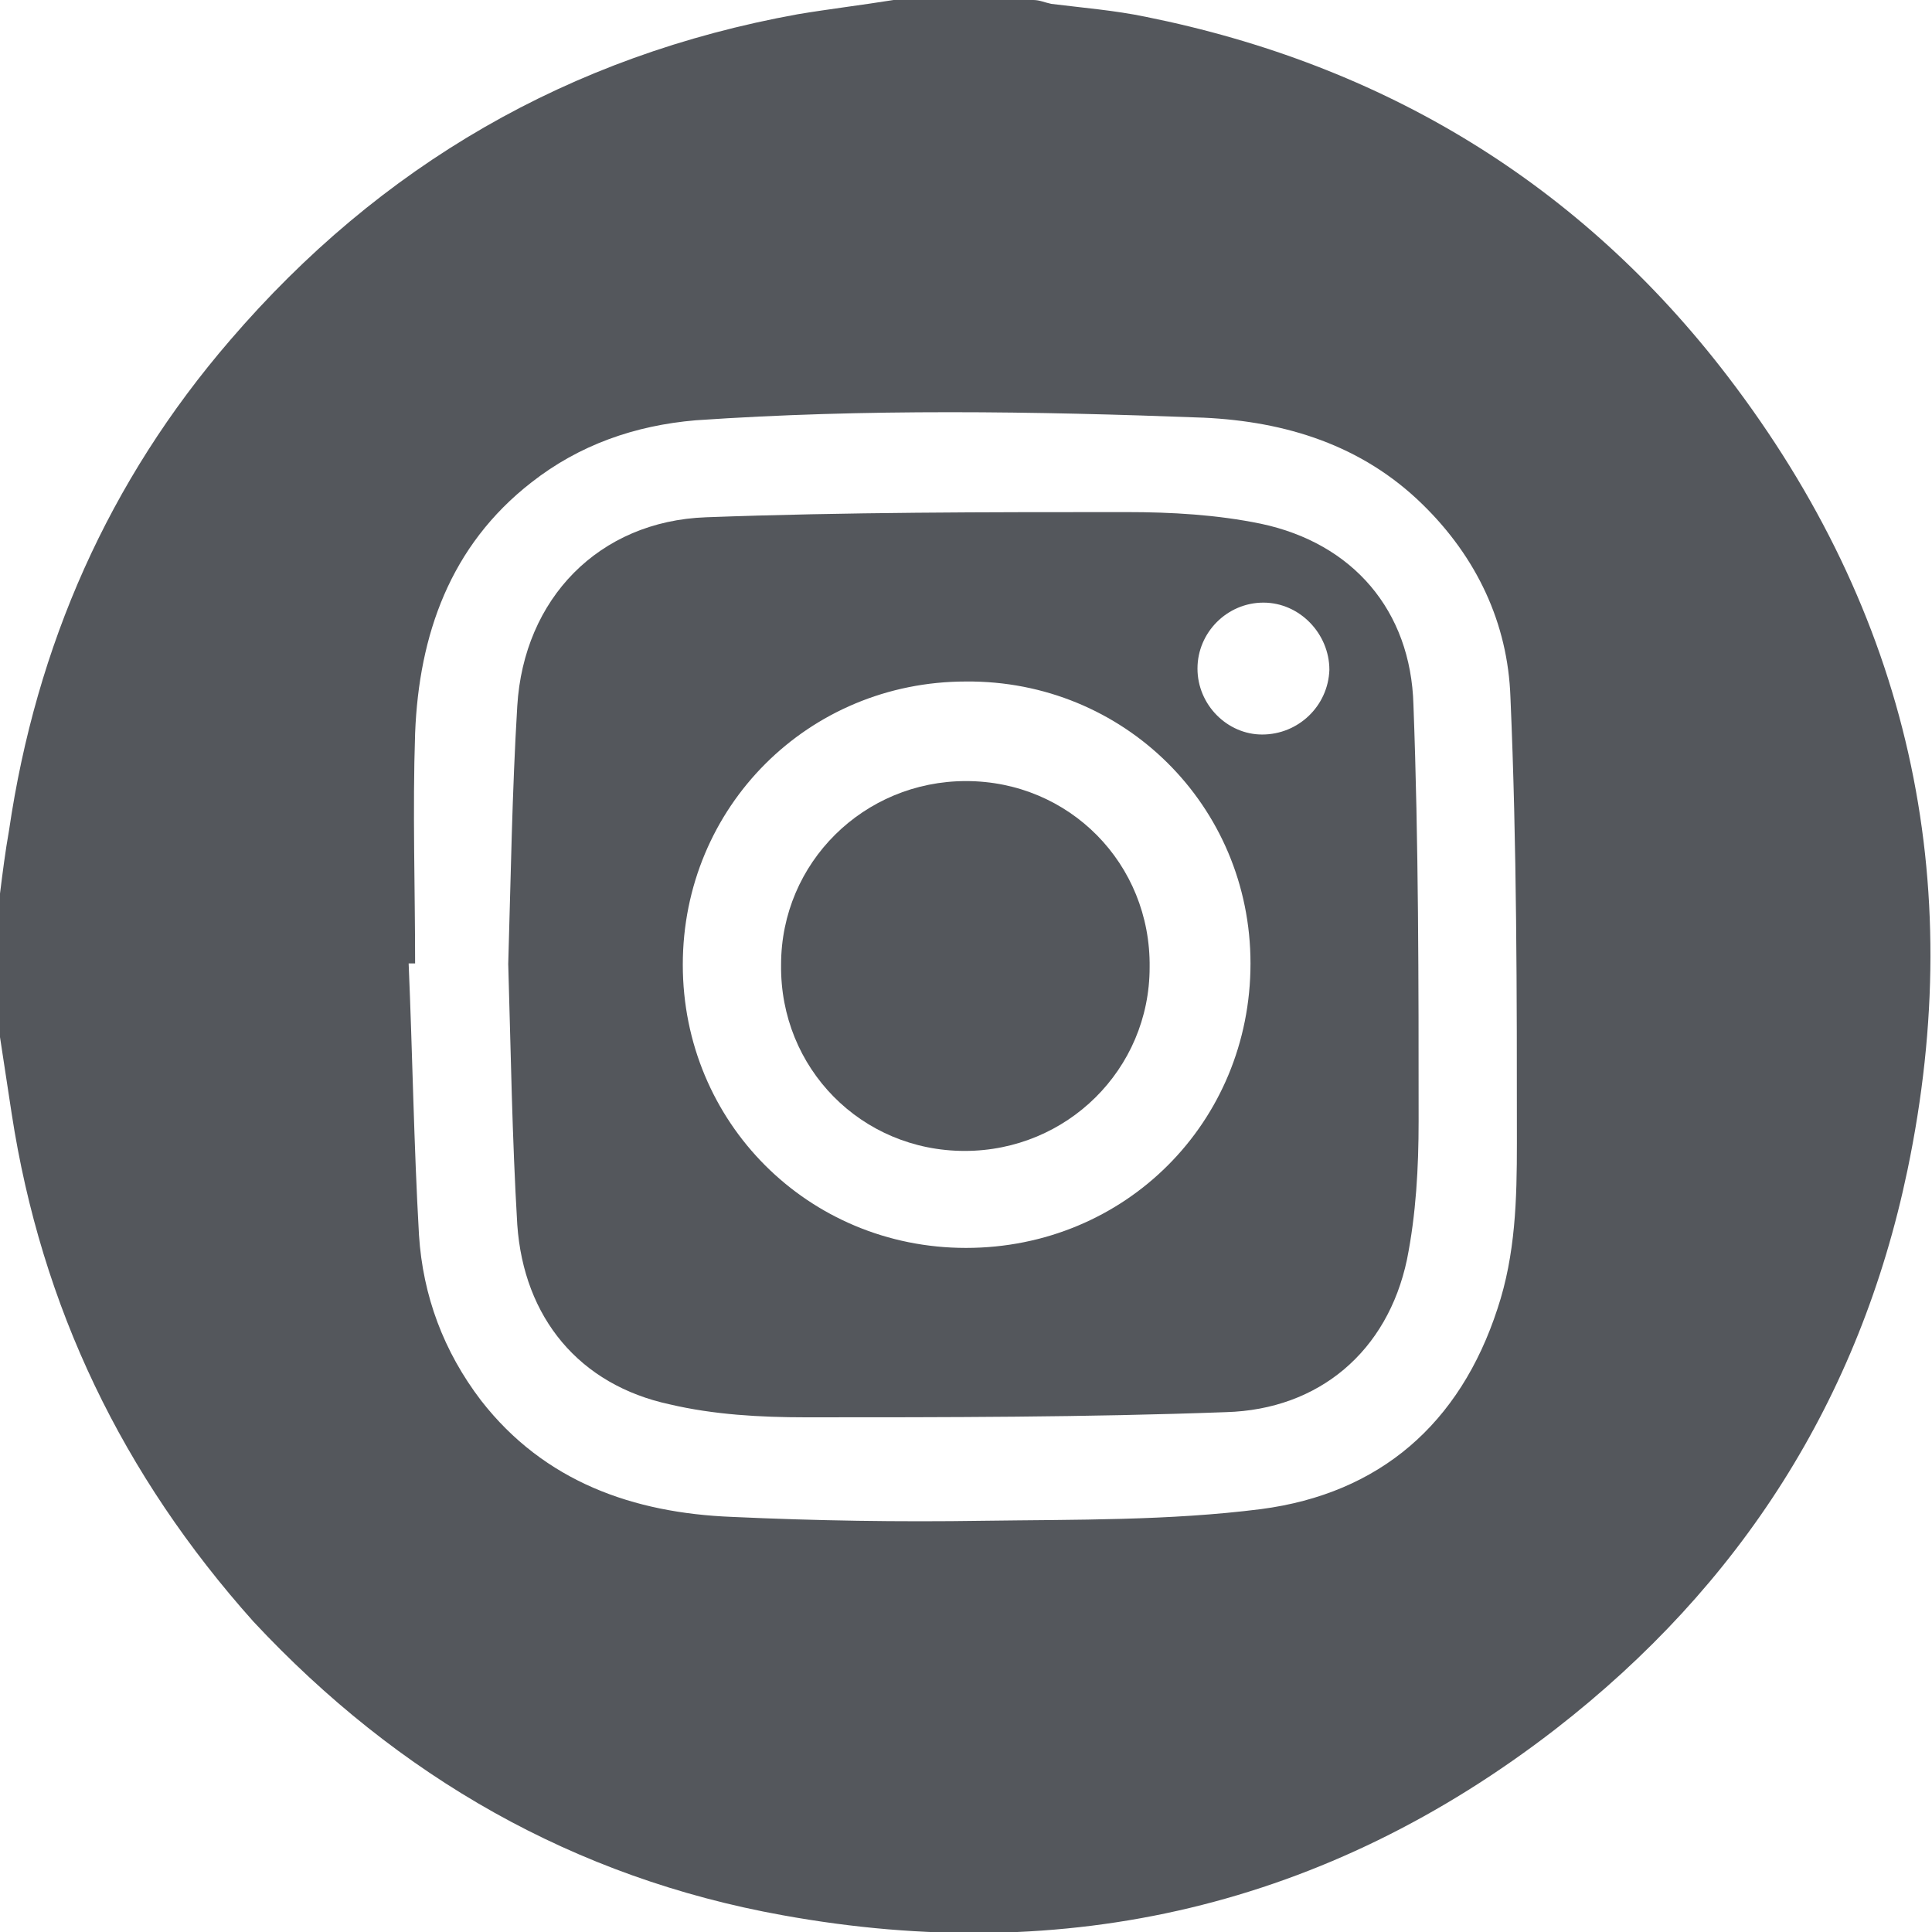
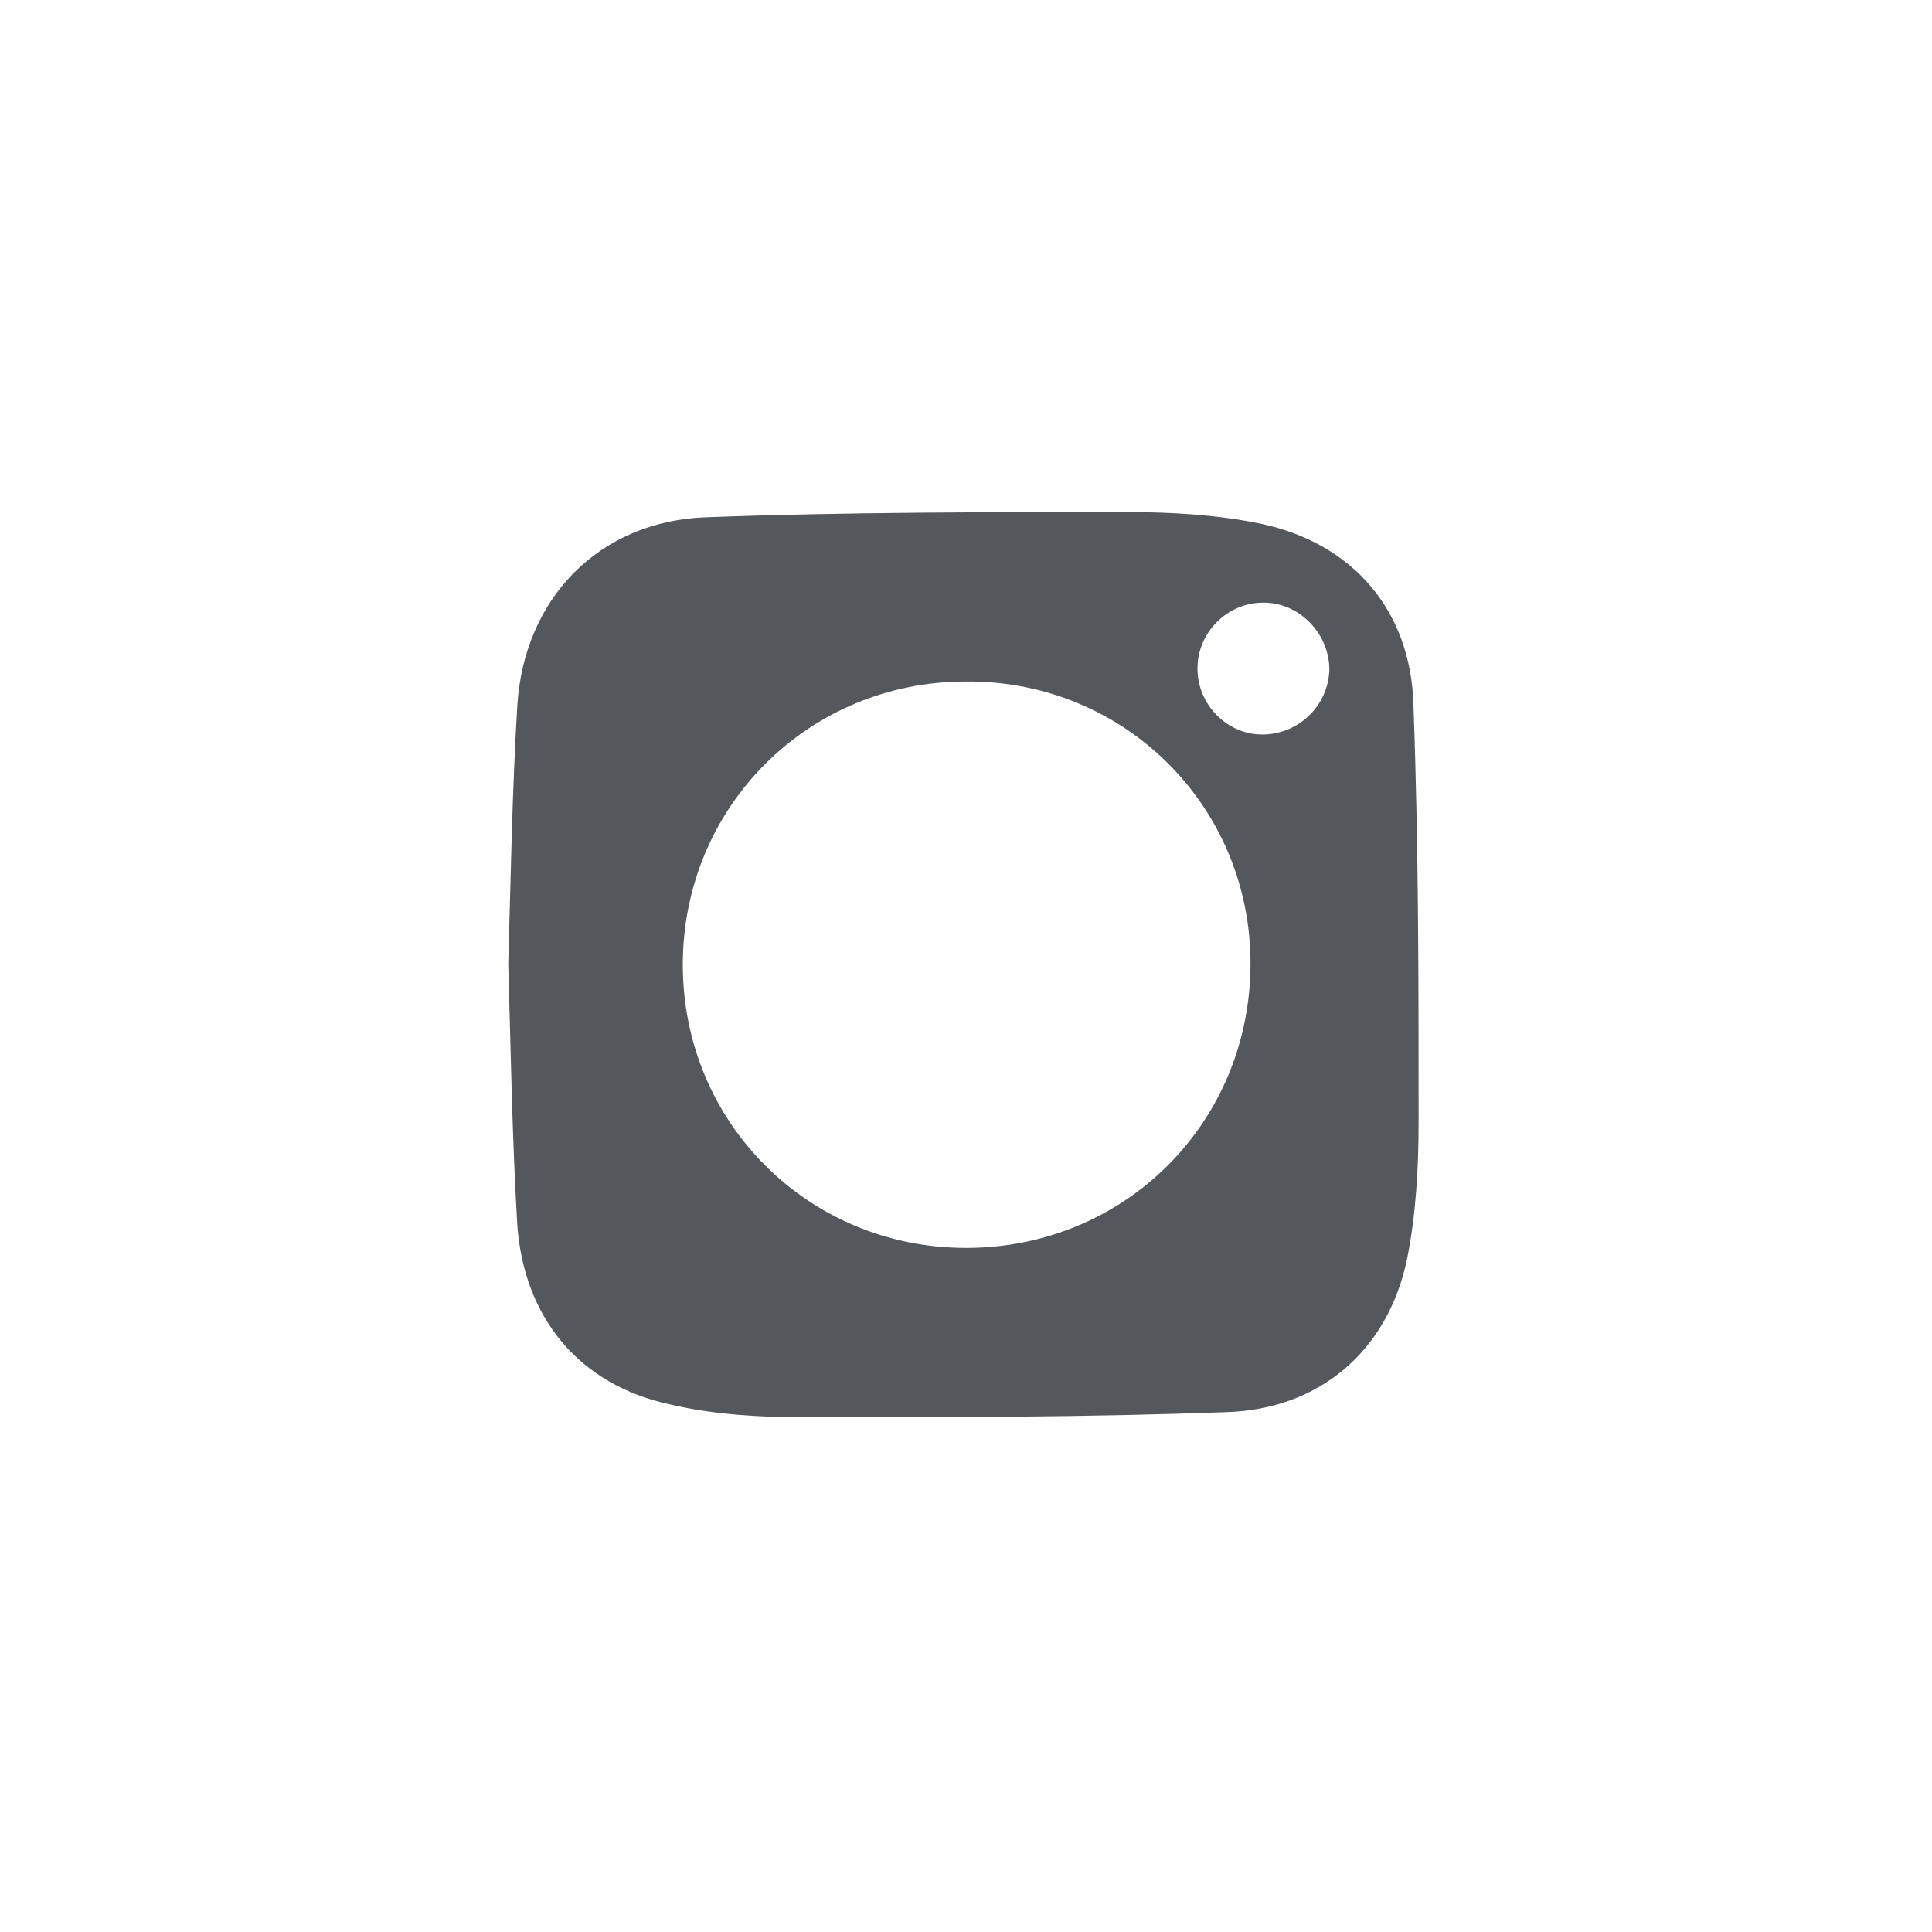
<svg xmlns="http://www.w3.org/2000/svg" viewBox="0 0 14.94 14.94">
  <defs>
    <style>.d{fill:#54575c;}</style>
  </defs>
  <g id="a" />
  <g id="b">
    <g id="c">
      <g>
-         <path class="d" d="M0,8.02v-1.11c.02-.16,.04-.32,.07-.49,.21-1.43,.77-2.7,1.71-3.79C2.94,1.28,4.4,.43,6.17,.11,6.41,.07,6.66,.04,6.91,0,7.27,0,7.63,0,7.99,0c.05,0,.09,.02,.14,.03,.24,.03,.49,.05,.73,.1,1.84,.37,3.36,1.29,4.5,2.78,1.4,1.83,1.86,3.89,1.39,6.14-.37,1.77-1.29,3.21-2.72,4.32-1.77,1.37-3.78,1.84-5.98,1.44-1.61-.29-2.97-1.07-4.09-2.27C.95,11.41,.32,10.11,.09,8.61c-.03-.2-.06-.39-.09-.59Zm3.21-.57h-.05c.03,.7,.04,1.4,.08,2.1,.03,.47,.19,.9,.48,1.28,.49,.63,1.18,.87,1.94,.9,.65,.03,1.29,.04,1.94,.03,.72-.01,1.44,0,2.15-.09,.92-.12,1.54-.66,1.83-1.55,.14-.42,.15-.85,.15-1.28,0-1.15,0-2.3-.05-3.45-.02-.57-.26-1.08-.68-1.49-.47-.46-1.06-.64-1.69-.67-1.31-.05-2.62-.07-3.93,.02-.47,.04-.9,.19-1.27,.48-.63,.49-.87,1.18-.9,1.94-.02,.6,0,1.19,0,1.79Z" />
        <path class="d" d="M3.93,7.46c.02-.67,.03-1.34,.07-2,.05-.83,.63-1.43,1.46-1.46,1.08-.04,2.17-.04,3.25-.04,.35,0,.7,.02,1.04,.09,.71,.15,1.16,.67,1.18,1.4,.04,1.07,.04,2.15,.04,3.22,0,.36-.02,.72-.09,1.07-.15,.71-.68,1.16-1.4,1.18-1.08,.04-2.17,.04-3.25,.04-.35,0-.71-.02-1.05-.1-.7-.15-1.13-.67-1.18-1.39-.04-.67-.05-1.35-.07-2.02Zm3.54-2.19c-1.22,0-2.19,.97-2.19,2.19,0,1.22,.97,2.19,2.19,2.19,1.23,0,2.2-.97,2.2-2.2,0-1.22-.98-2.19-2.2-2.18Zm2.29,.41c.28,0,.51-.22,.52-.5,0-.28-.23-.52-.51-.52-.28,0-.51,.23-.51,.51,0,.28,.23,.51,.5,.51Z" />
-         <path class="d" d="M7.47,6.04c.8,0,1.43,.64,1.42,1.44,0,.79-.64,1.42-1.43,1.42-.8,0-1.43-.64-1.42-1.44,0-.79,.64-1.42,1.43-1.42Z" />
      </g>
    </g>
  </g>
</svg>